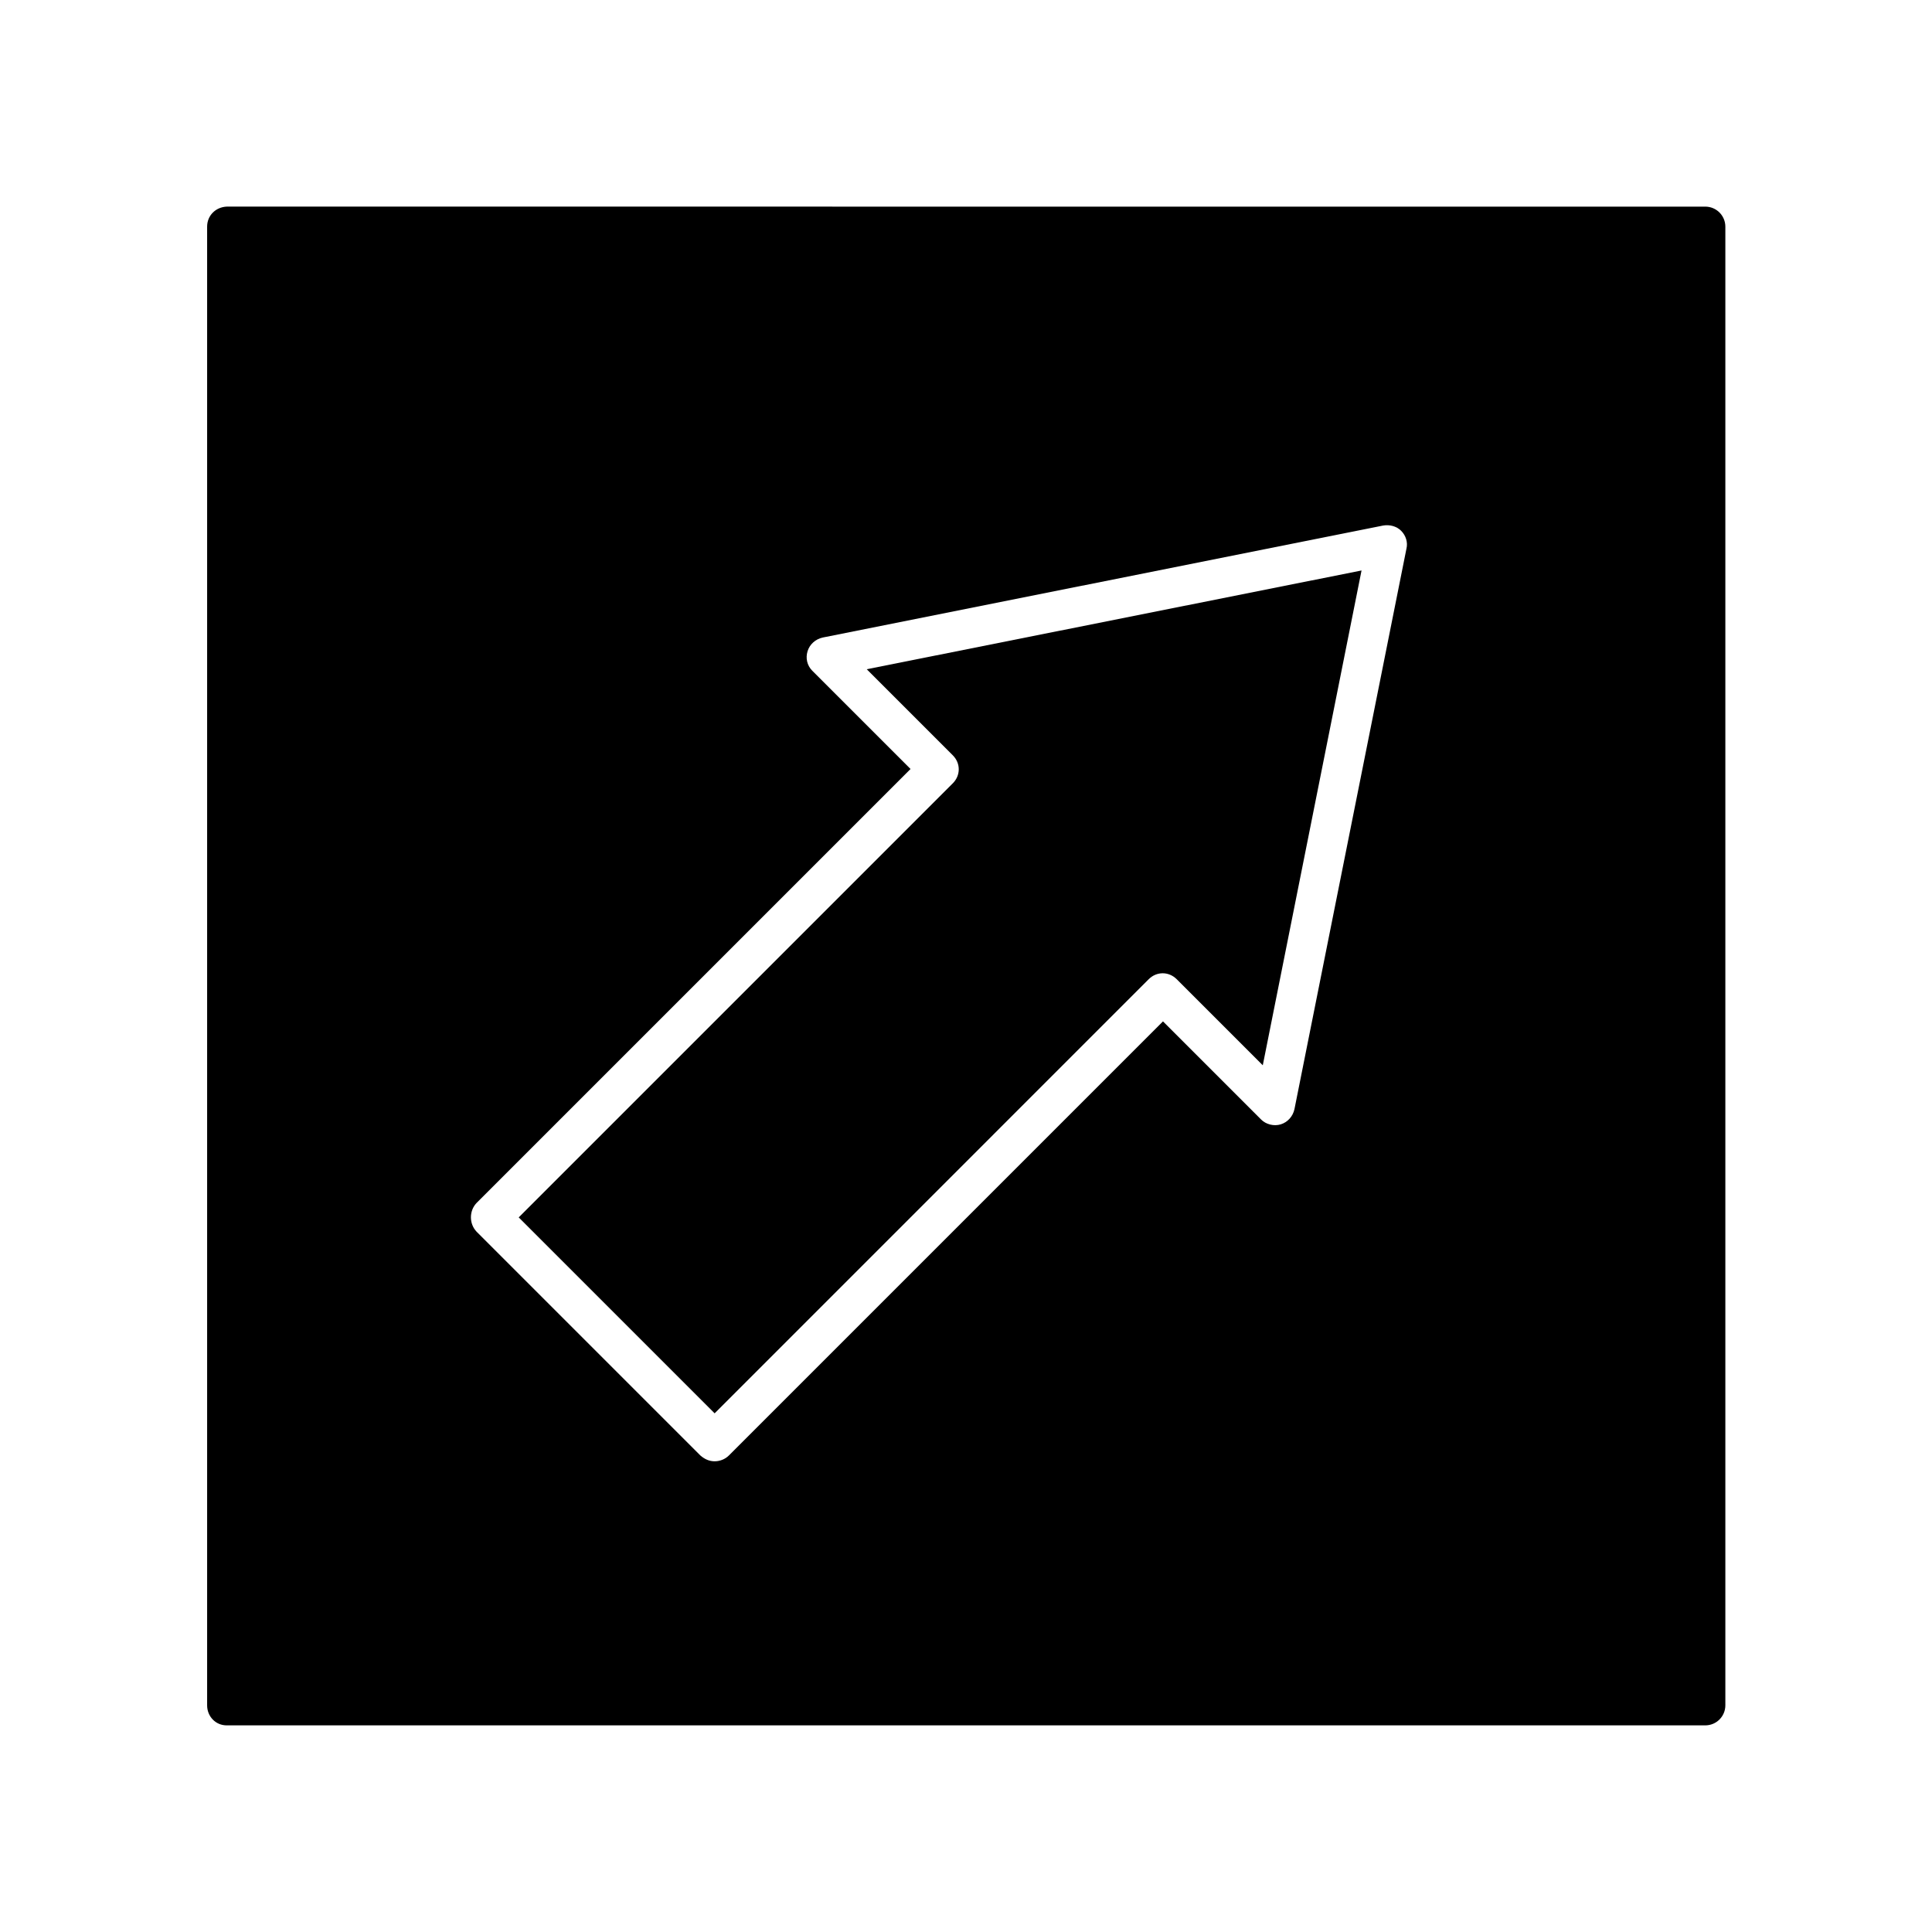
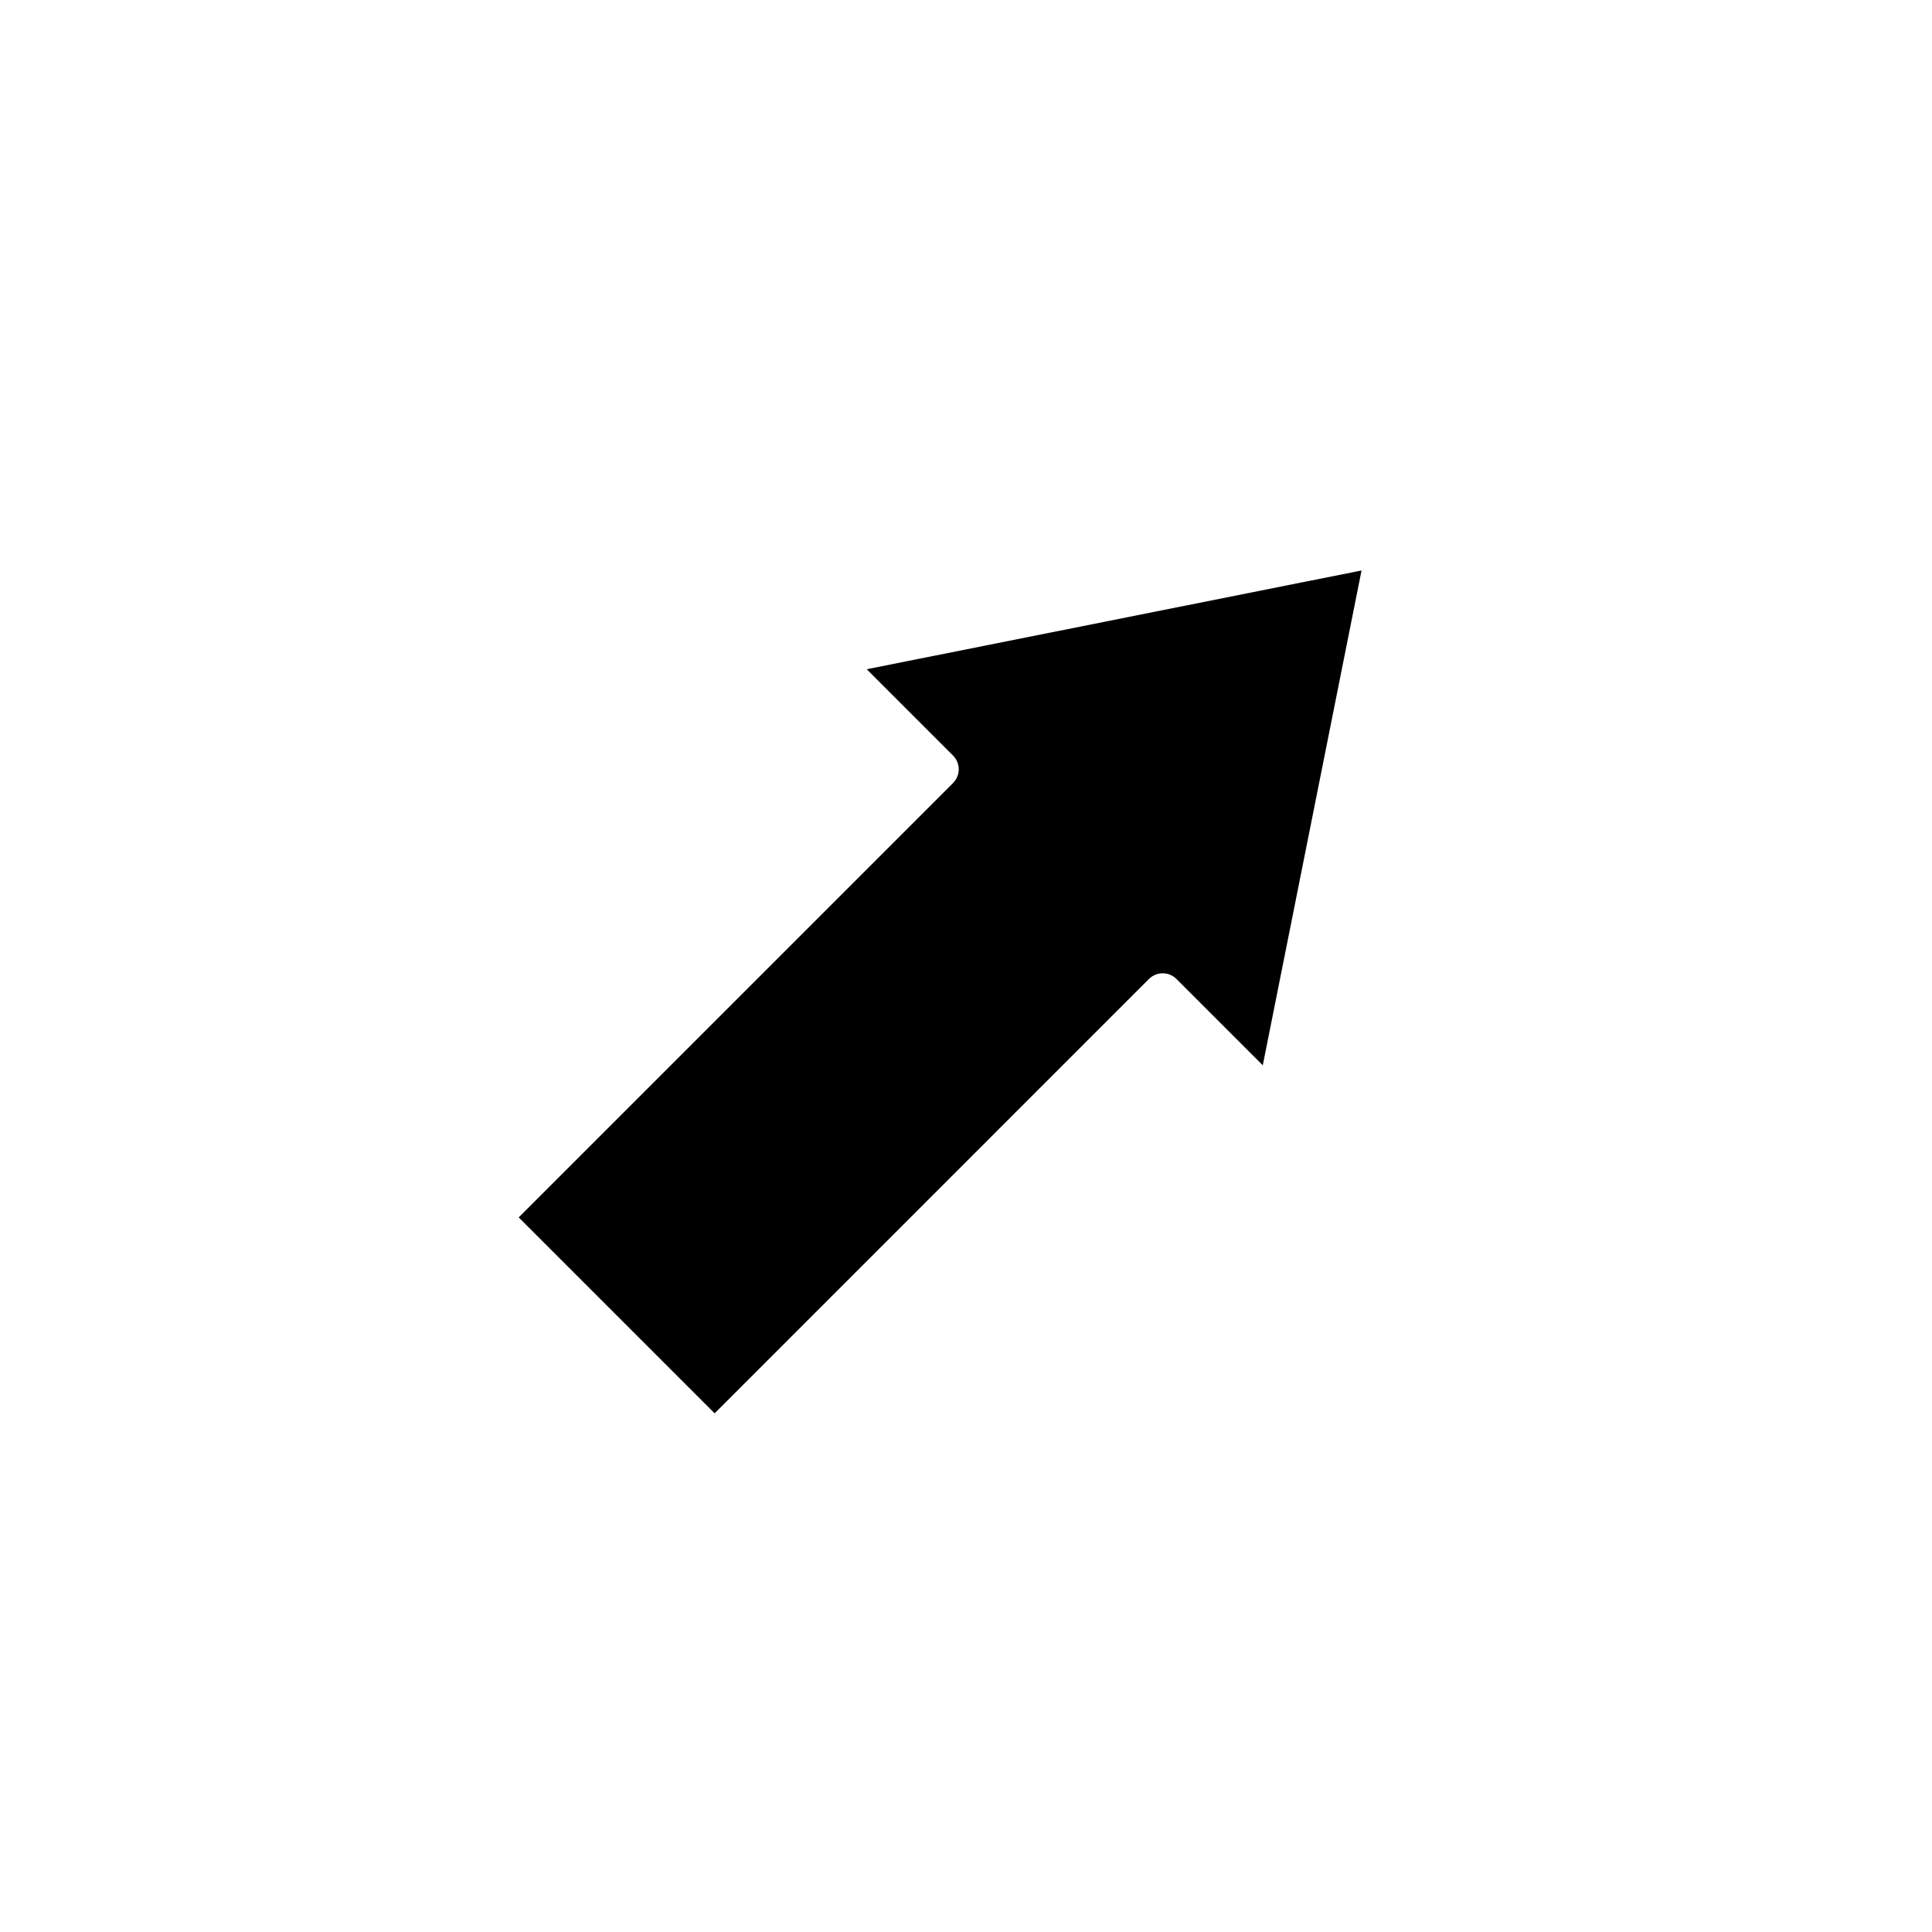
<svg xmlns="http://www.w3.org/2000/svg" fill="#000000" width="800px" height="800px" version="1.1" viewBox="144 144 512 512">
  <g>
-     <path d="m204.07 601.24h391.85c2.938 0 5.316-2.379 5.316-5.316v-391.85c0-2.938-2.379-5.316-5.316-5.316h-111.96l-279.89-0.004c-2.941 0.141-5.18 2.379-5.18 5.32v391.85c0 2.938 2.238 5.316 5.18 5.316zm66.191-138.41 115.04-115.04-26.031-26.031c-1.398-1.398-1.82-3.359-1.258-5.18 0.559-1.82 2.098-3.219 4.059-3.637l148.49-29.672c1.68-0.281 3.5 0.141 4.758 1.398 1.258 1.258 1.82 3.078 1.398 4.758l-29.668 148.48c-0.418 1.961-1.82 3.5-3.637 4.059-1.82 0.559-3.918 0-5.18-1.258l-26.031-26.031-115.04 115.04c-0.98 0.98-2.379 1.539-3.777 1.539-1.398 0-2.66-0.559-3.777-1.539l-59.336-59.336c-1.965-2.098-1.965-5.457-0.008-7.555z" />
    <path d="m448.42 403.5c2.098-2.098 5.316-2.098 7.418 0l22.812 22.812 26.172-131.13-131.13 26.172 22.812 22.812c2.098 2.098 2.098 5.316 0 7.418l-115.04 115.04 51.922 51.922z" />
  </g>
</svg>